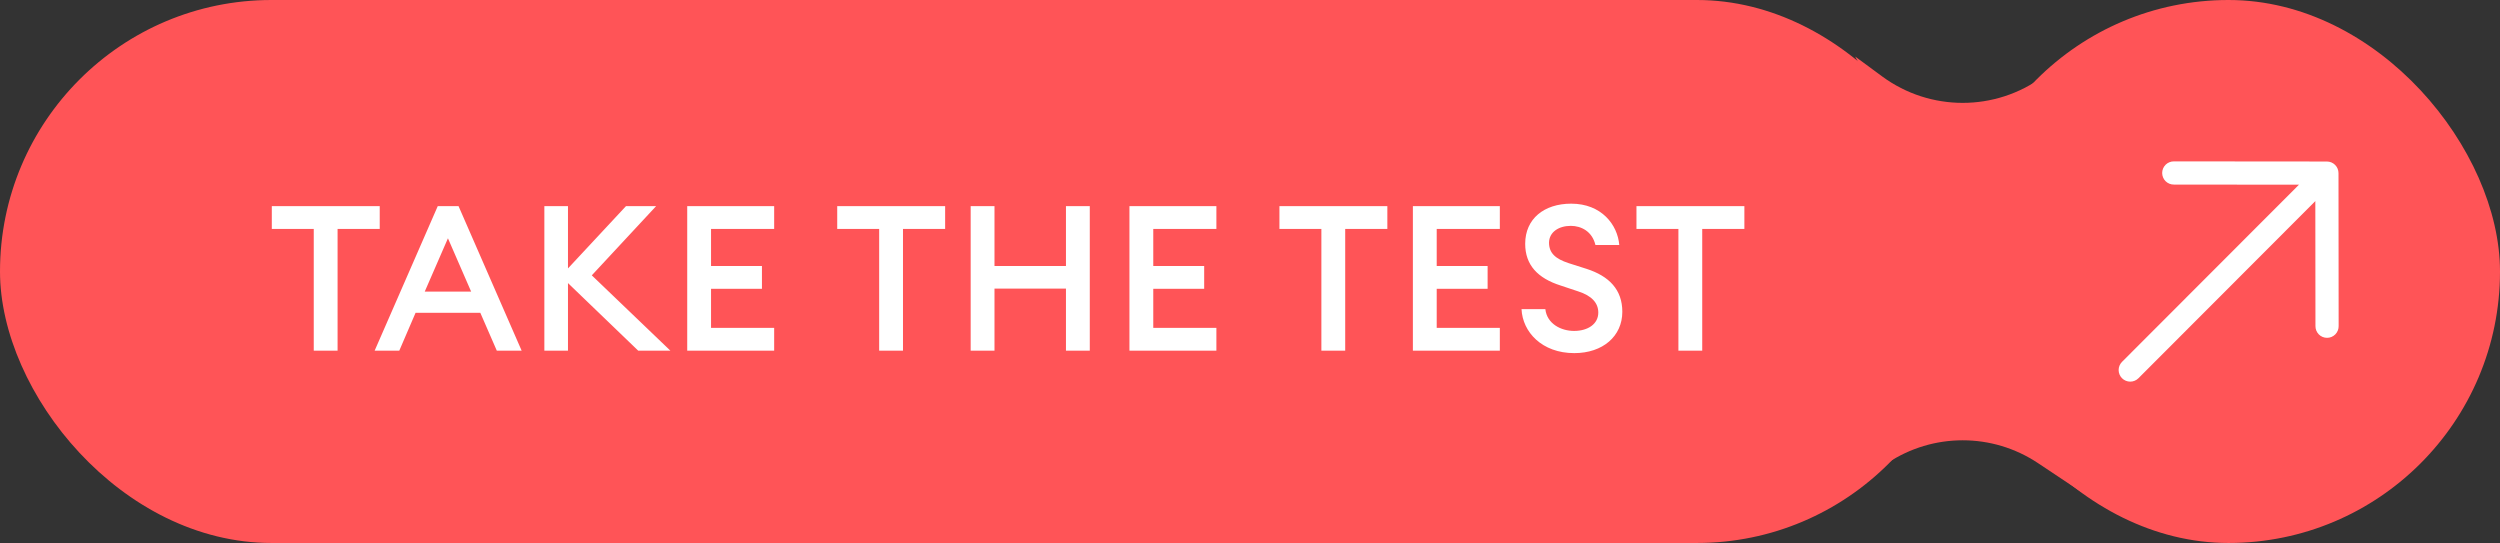
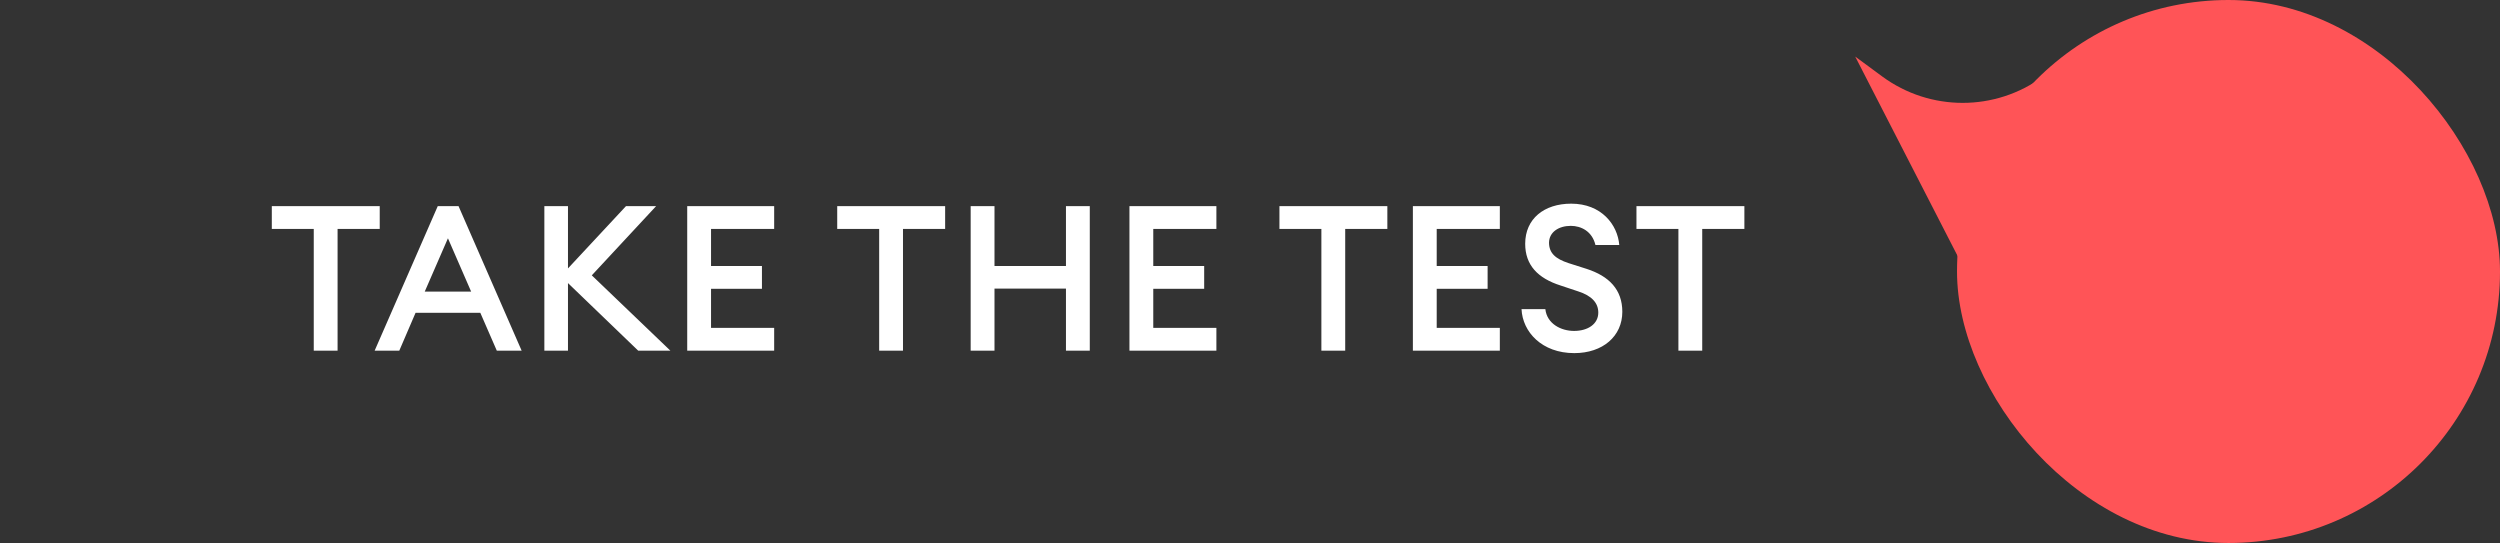
<svg xmlns="http://www.w3.org/2000/svg" width="221" height="48" viewBox="0 0 221 48" fill="none">
  <rect x="0" y="0" width="221" height="48" fill="#333333" stroke="none" />
-   <rect width="174" height="48" rx="24" fill="#FF5457" />
  <path d="M27.736 31V20.236H24.028V18.22H33.568V20.236H29.842V31H27.736ZM33.118 31L38.698 18.22H40.534L46.114 31H43.918L42.46 27.652H36.736L35.296 31H33.118ZM39.598 21.064L37.546 25.78H41.65L39.598 21.064ZM56.419 31L50.209 25.024V31H48.121V18.22H50.209V23.728L55.339 18.22H58.003L52.315 24.34L59.263 31H56.419ZM60.75 31V18.22H68.436V20.236H62.856V23.512H67.356V25.528H62.856V28.984H68.436V31H60.75ZM77.718 31V20.236H74.01V18.22H83.55V20.236H79.824V31H77.718ZM85.807 31V18.22H87.913V23.512H94.231V18.22H96.337V31H94.231V25.51H87.913V31H85.807ZM99.843 31V18.22H107.529V20.236H101.949V23.512H106.449V25.528H101.949V28.984H107.529V31H99.843ZM116.81 31V20.236H113.102V18.22H122.642V20.236H118.916V31H116.81ZM124.899 31V18.22H132.585V20.236H127.005V23.512H131.505V25.528H127.005V28.984H132.585V31H124.899ZM139.165 31.216C136.303 31.216 134.593 29.344 134.503 27.328H136.609C136.753 28.624 137.995 29.254 139.147 29.254C140.371 29.254 141.289 28.642 141.289 27.634C141.289 26.77 140.695 26.14 139.525 25.762L137.959 25.24C135.925 24.592 134.827 23.422 134.827 21.55C134.827 19.336 136.501 18.004 138.895 18.004C141.577 18.004 142.999 19.876 143.143 21.658H141.037C140.749 20.452 139.777 19.966 138.859 19.966C137.779 19.966 136.951 20.524 136.933 21.442C136.933 22.378 137.509 22.882 138.661 23.26L140.245 23.764C142.261 24.412 143.413 25.618 143.413 27.562C143.413 29.722 141.685 31.216 139.165 31.216ZM148.371 31V20.236H144.663V18.22H154.203V20.236H150.477V31H148.371Z" fill="white" />
  <rect x="173" width="48" height="48" rx="24" fill="#FF5457" />
-   <path fill-rule="evenodd" clip-rule="evenodd" d="M205.699 14.278C205.971 14.278 206.231 14.386 206.423 14.578C206.615 14.77 206.723 15.03 206.723 15.302L206.736 28.821C206.738 28.957 206.714 29.092 206.663 29.218C206.613 29.345 206.538 29.46 206.443 29.557C206.347 29.654 206.233 29.732 206.108 29.784C205.982 29.837 205.848 29.864 205.712 29.864C205.575 29.864 205.441 29.837 205.315 29.785C205.189 29.732 205.076 29.655 204.98 29.558C204.885 29.461 204.81 29.346 204.759 29.219C204.709 29.093 204.684 28.958 204.686 28.822L204.675 17.777L189.038 33.436C188.846 33.628 188.586 33.737 188.314 33.737C188.042 33.737 187.781 33.63 187.589 33.438C187.396 33.246 187.288 32.985 187.287 32.713C187.287 32.441 187.395 32.18 187.587 31.988L203.229 16.327L192.178 16.316C192.042 16.318 191.907 16.294 191.781 16.243C191.654 16.192 191.539 16.117 191.442 16.022C191.345 15.926 191.268 15.812 191.216 15.687C191.163 15.561 191.136 15.427 191.136 15.29C191.136 15.154 191.163 15.02 191.216 14.894C191.269 14.769 191.346 14.655 191.443 14.559C191.54 14.464 191.655 14.389 191.782 14.339C191.908 14.288 192.043 14.264 192.179 14.266L205.699 14.278Z" fill="white" />
  <path d="M166.382 6.755L164 5L173.5 23.5L183 5L180.618 6.755C176.385 9.874 170.615 9.874 166.382 6.755Z" fill="#FF5457" />
-   <path d="M180.156 40.938L184 43.5L173.5 25L163 43.5L166.844 40.938C170.874 38.25 176.126 38.25 180.156 40.938Z" fill="#FF5457" />
</svg>